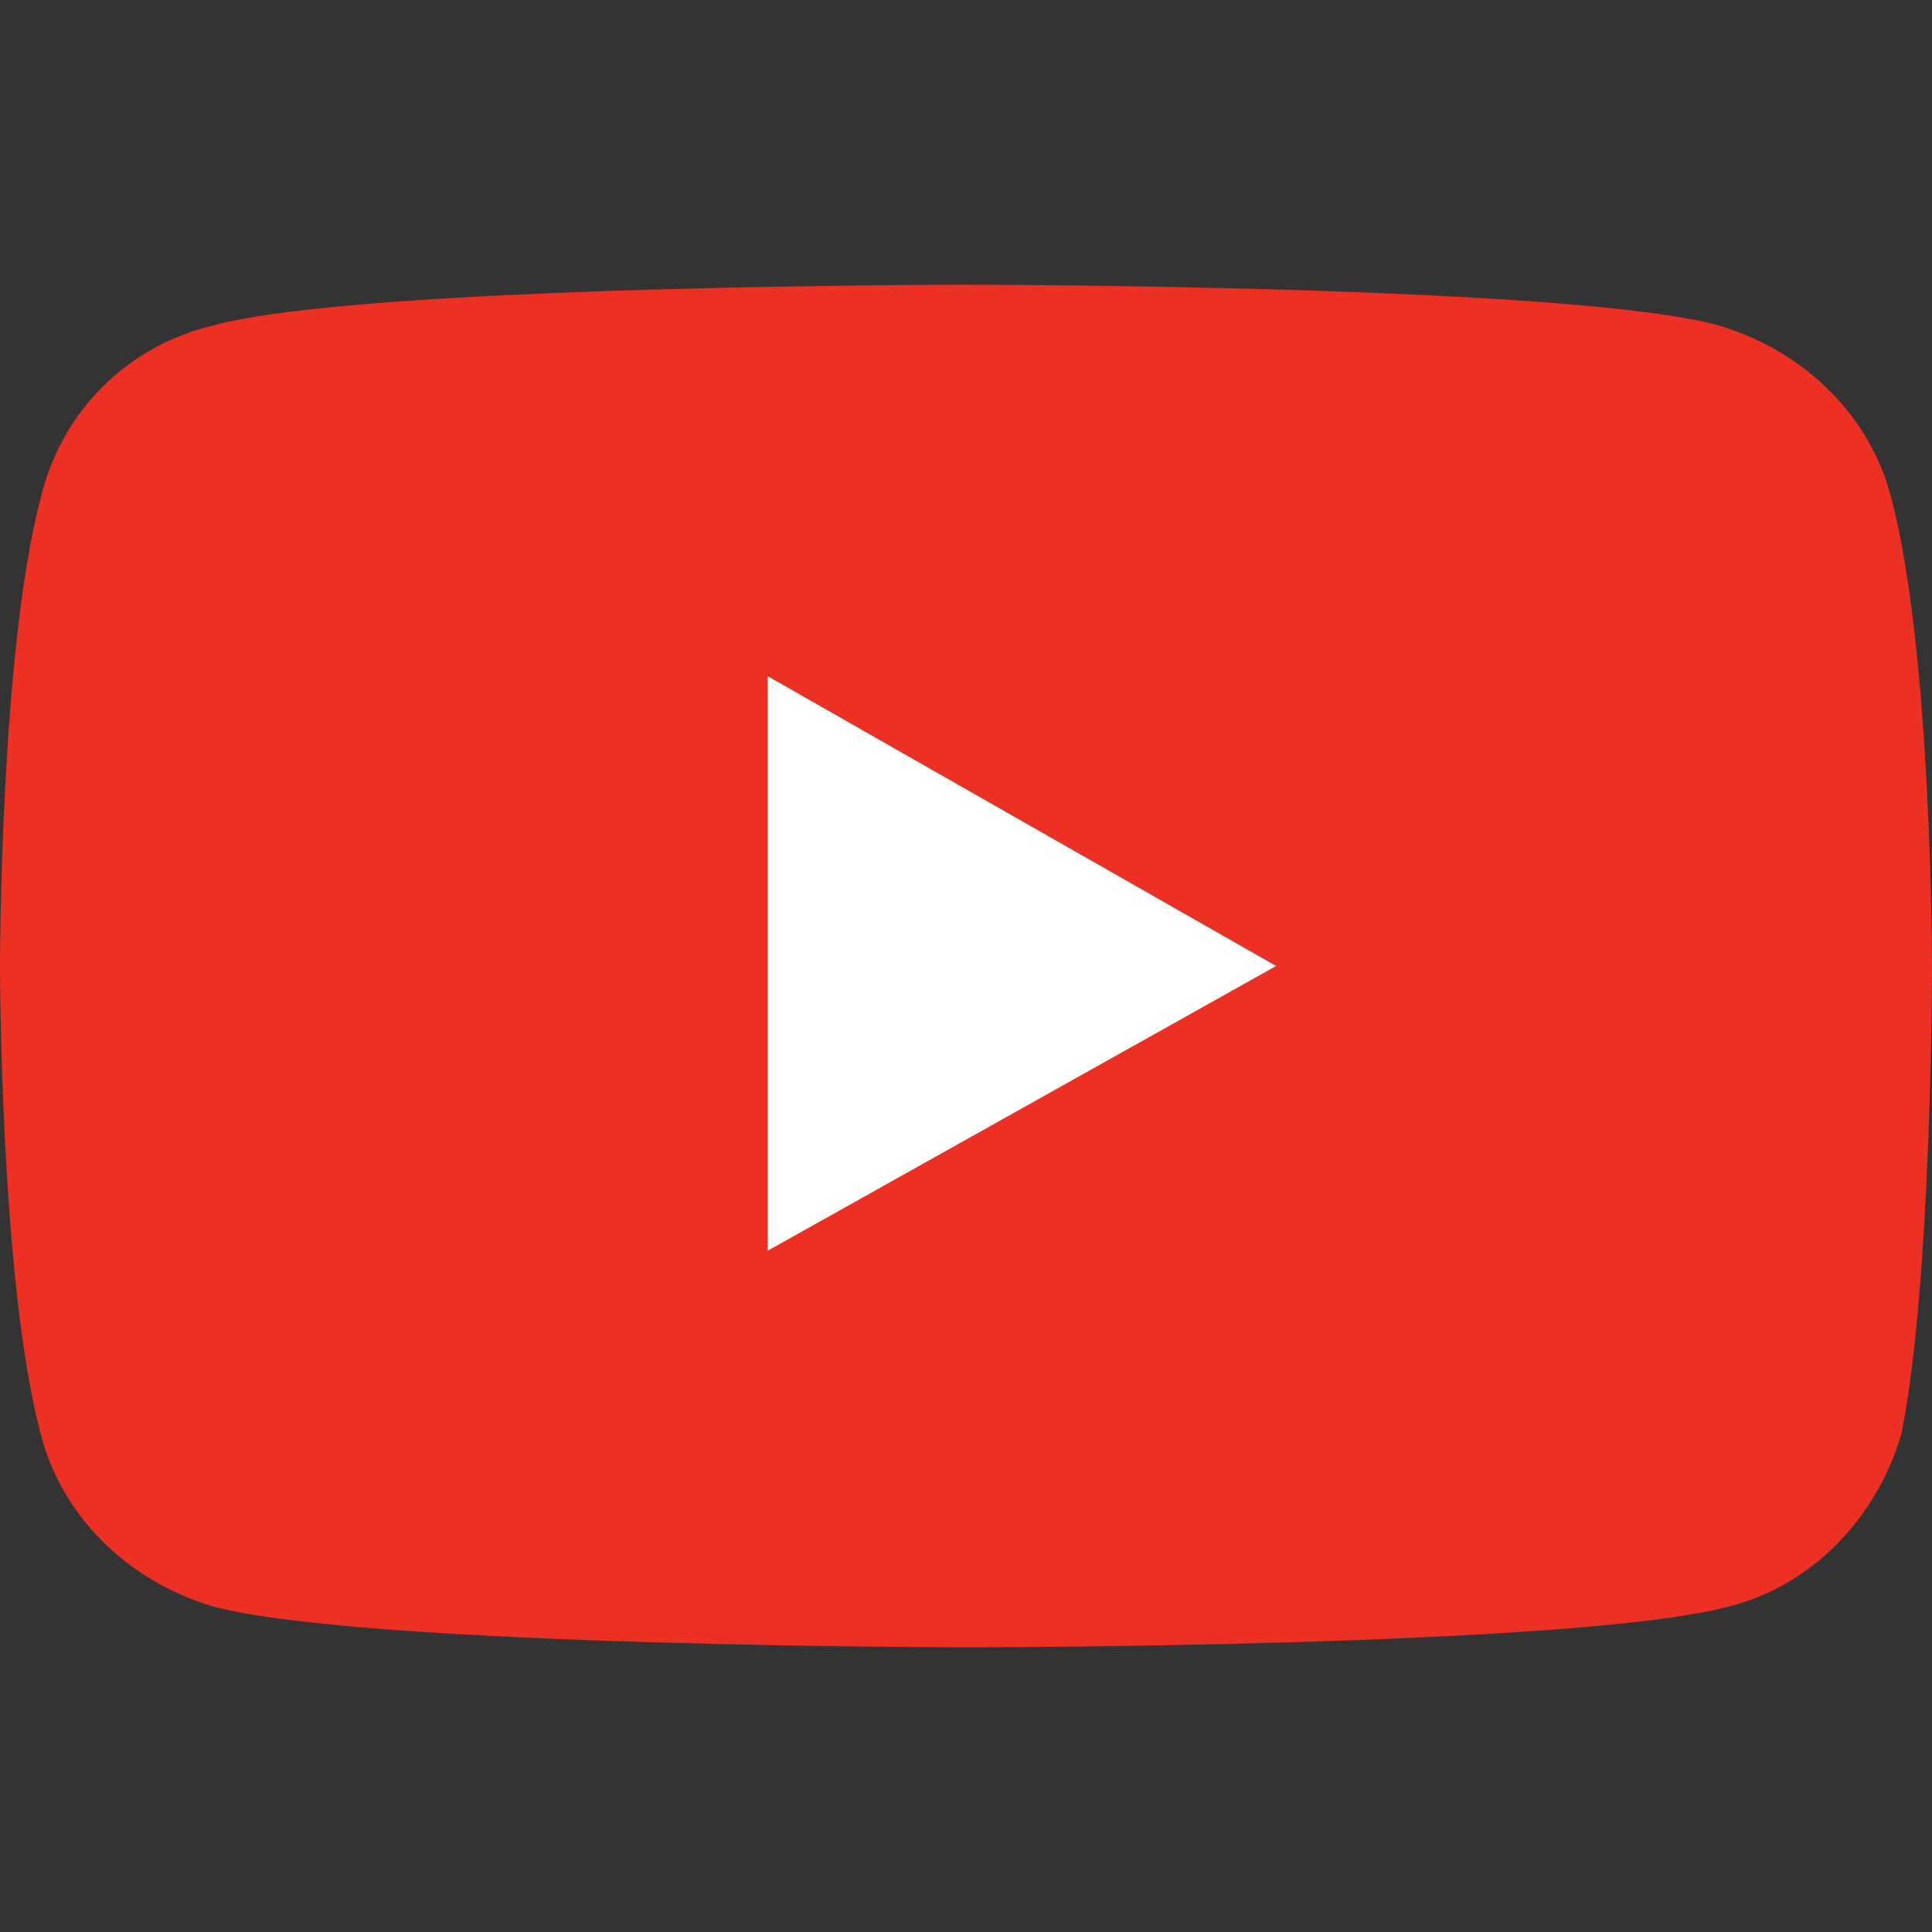
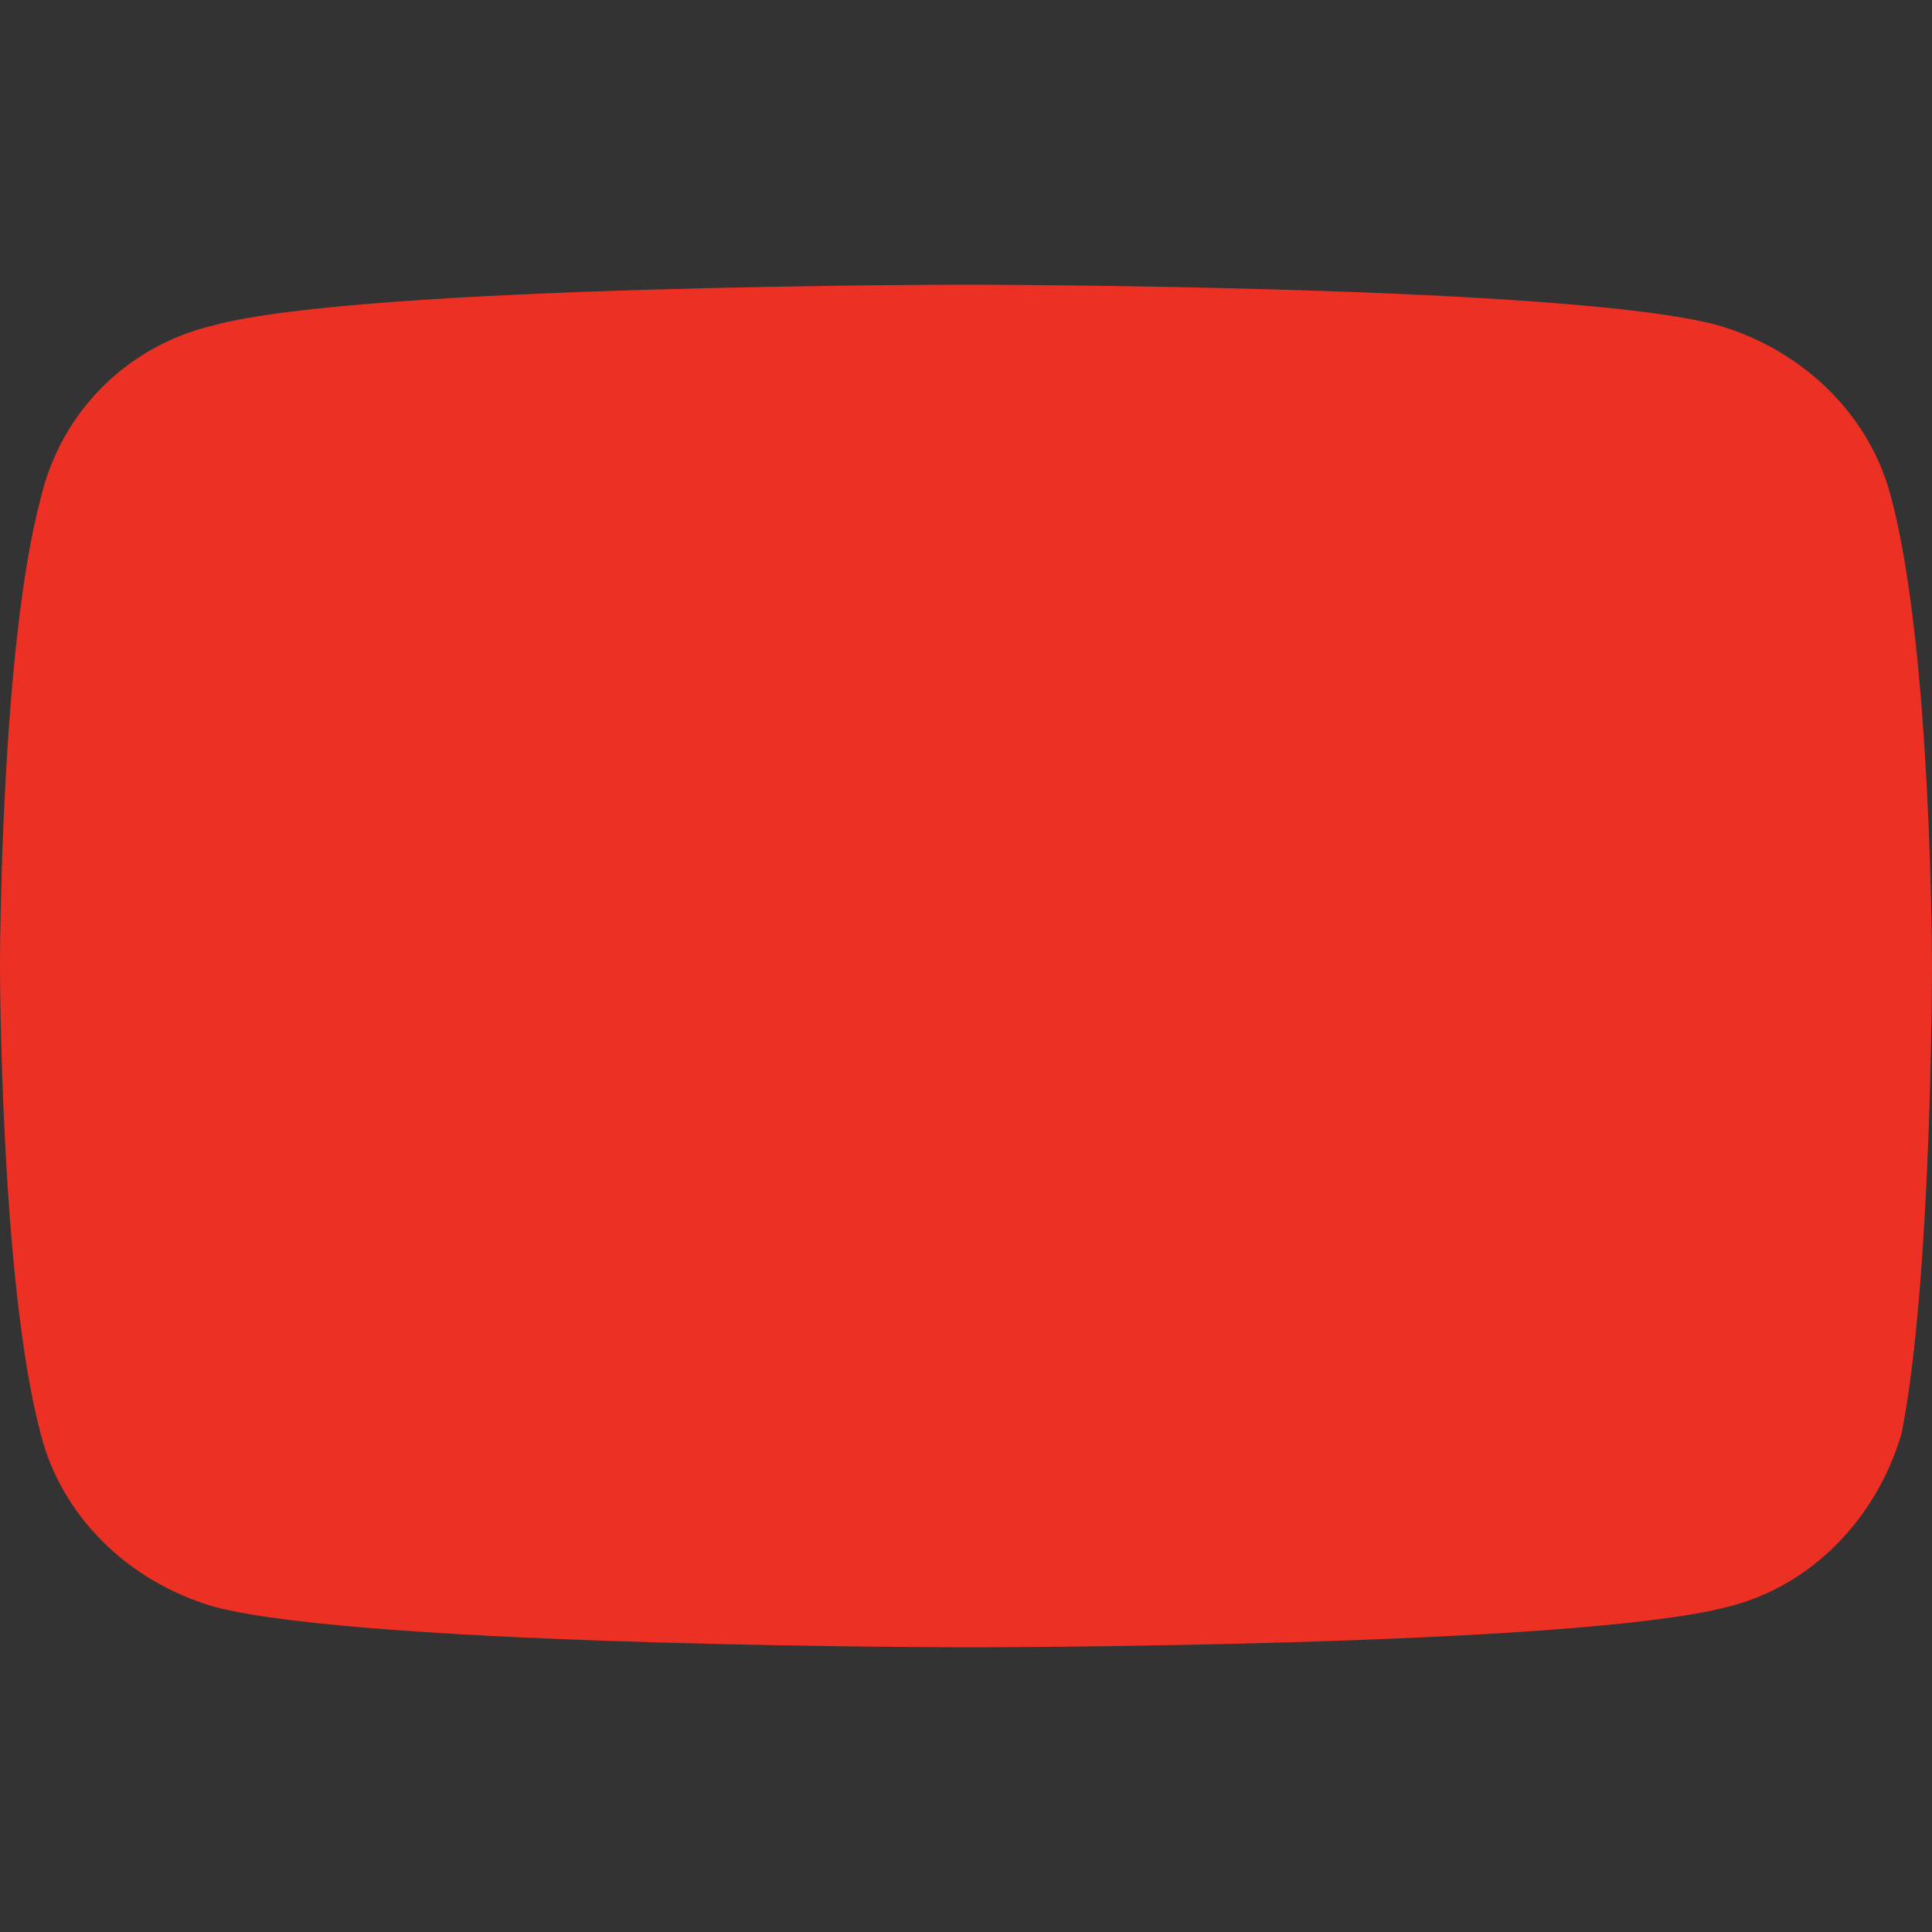
<svg xmlns="http://www.w3.org/2000/svg" version="1.1" id="Layer_1" x="0px" y="0px" viewBox="0 0 38 38" style="enable-background:new 0 0 38 38;" xml:space="preserve">
  <rect x="0" y="0" width="38" height="38" fill="#333333" stroke="none" />
  <style type="text/css">
	.st0{fill:#ED3024;}
	.st1{fill:#FFFFFF;}
</style>
  <g>
    <path class="st0" d="M37.2,9.8c-0.4-1.6-1.7-2.9-3.4-3.4C30.9,5.6,19,5.6,19,5.6S7.1,5.6,4.2,6.4C2.5,6.8,1.2,8.1,0.8,9.8   C0,12.8,0,19,0,19s0,6.2,0.8,9.2c0.4,1.6,1.7,2.9,3.4,3.4c3,0.8,14.9,0.8,14.9,0.8s11.9,0,14.9-0.8c1.6-0.4,2.9-1.7,3.4-3.4   C38,25.2,38,19,38,19S38,12.8,37.2,9.8z" />
-     <polygon class="st1" points="15.1,24.6 15.1,13.3 25.1,19  " />
  </g>
</svg>